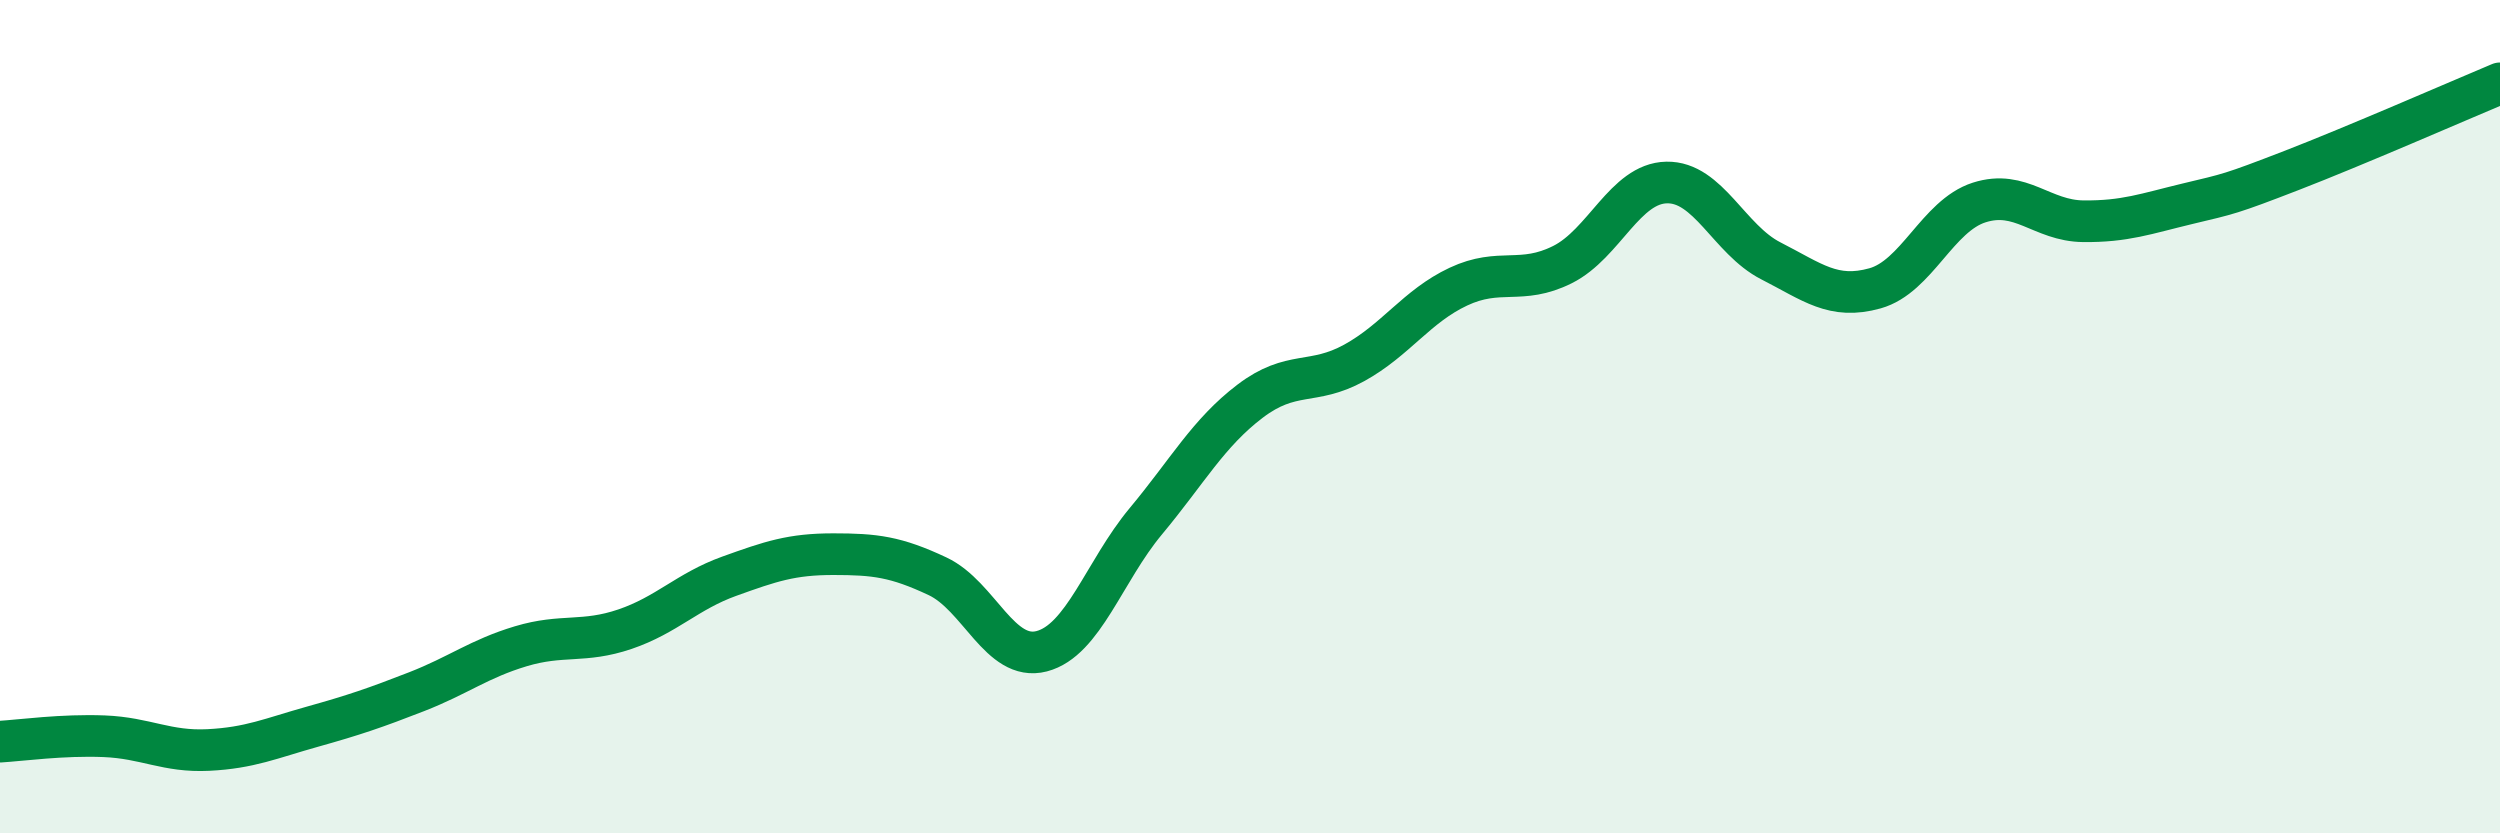
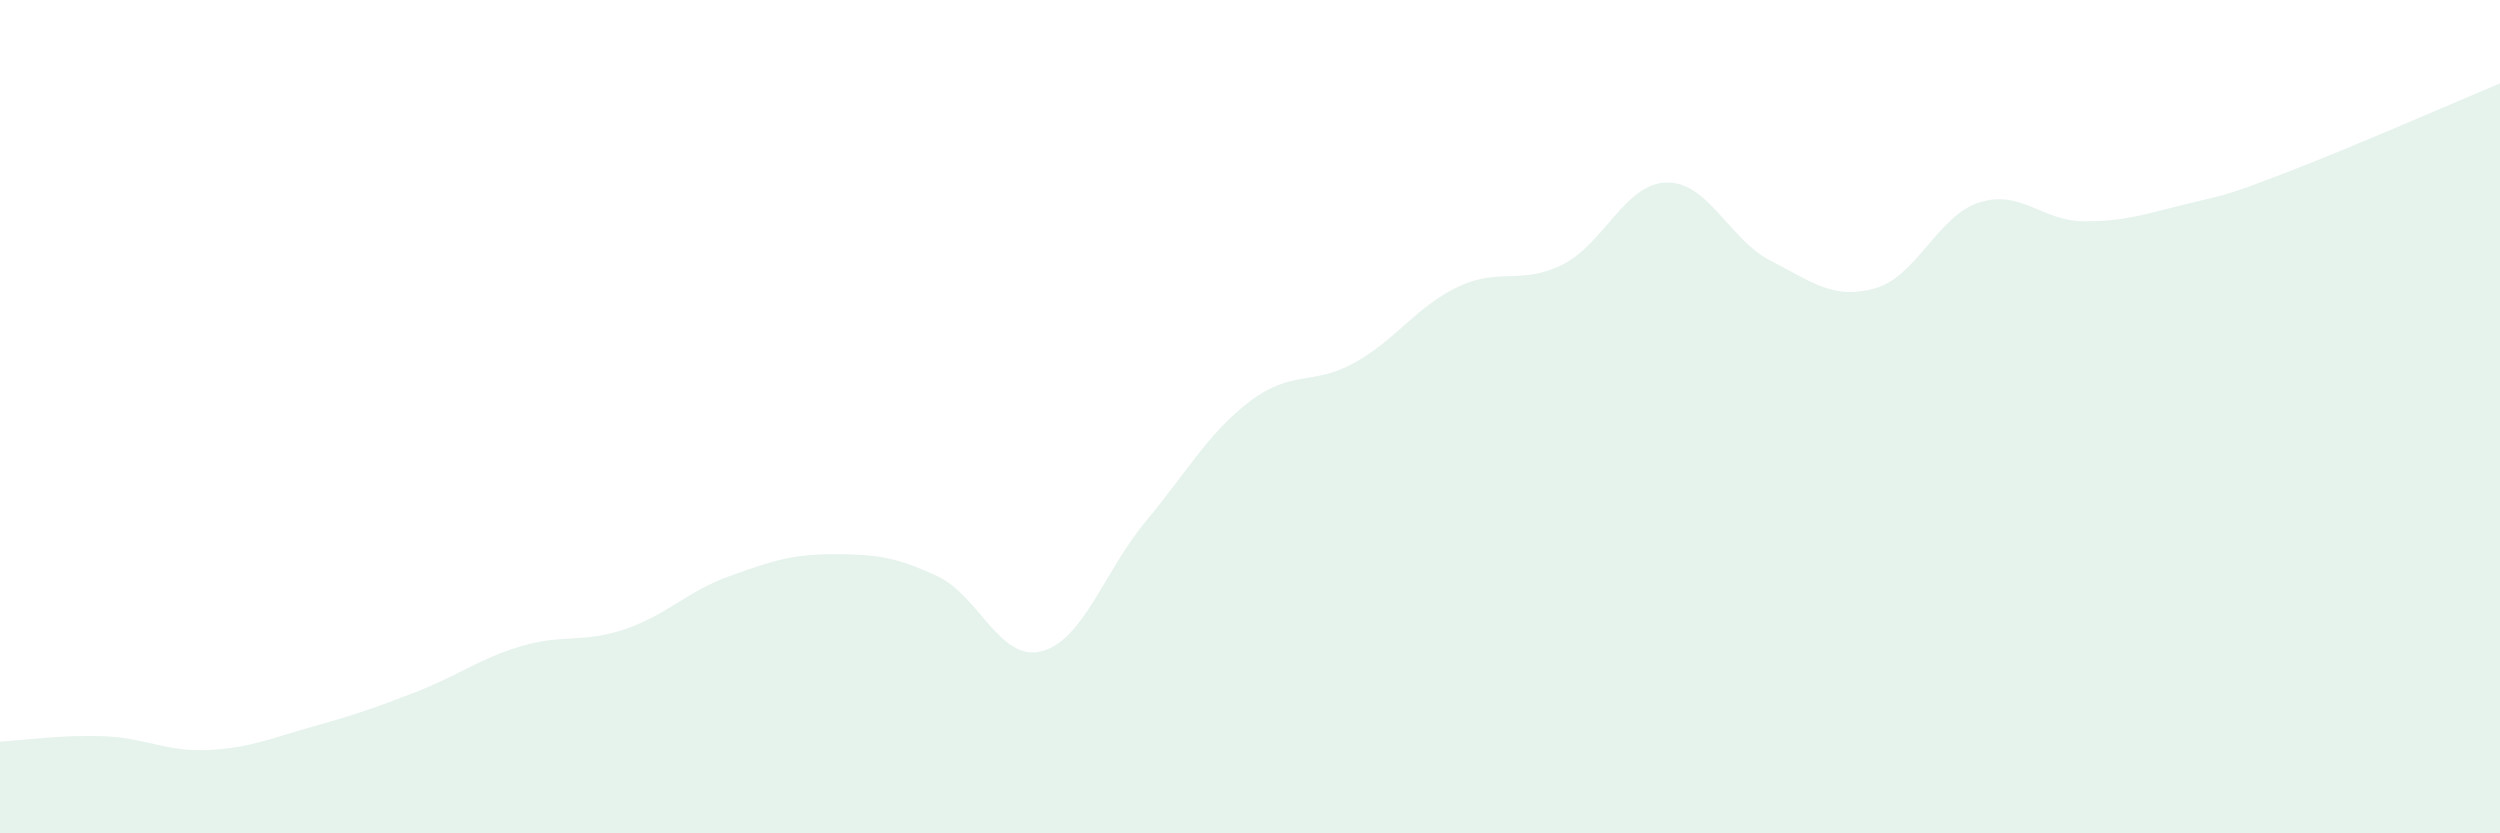
<svg xmlns="http://www.w3.org/2000/svg" width="60" height="20" viewBox="0 0 60 20">
  <path d="M 0,17.8 C 0.5,17.77 1.5,17.63 2.5,17.67 C 3.5,17.71 4,18.05 5,18 C 6,17.95 6.5,17.72 7.5,17.44 C 8.5,17.16 9,16.99 10,16.6 C 11,16.21 11.5,15.81 12.5,15.51 C 13.5,15.21 14,15.44 15,15.1 C 16,14.76 16.5,14.19 17.5,13.83 C 18.5,13.47 19,13.3 20,13.3 C 21,13.3 21.5,13.36 22.5,13.83 C 23.5,14.3 24,15.89 25,15.63 C 26,15.37 26.5,13.71 27.5,12.51 C 28.5,11.31 29,10.39 30,9.63 C 31,8.87 31.5,9.26 32.5,8.71 C 33.5,8.16 34,7.35 35,6.88 C 36,6.41 36.5,6.85 37.5,6.35 C 38.5,5.85 39,4.4 40,4.38 C 41,4.36 41.5,5.75 42.5,6.26 C 43.5,6.77 44,7.2 45,6.92 C 46,6.64 46.5,5.18 47.5,4.86 C 48.5,4.54 49,5.3 50,5.31 C 51,5.32 51.5,5.13 52.5,4.89 C 53.5,4.65 53.5,4.67 55,4.09 C 56.5,3.51 59,2.42 60,2L60 20L0 20Z" fill="#008740" opacity="0.1" stroke-linecap="round" stroke-linejoin="round" />
-   <path d="M 0,17.8 C 0.5,17.77 1.5,17.63 2.5,17.67 C 3.5,17.71 4,18.05 5,18 C 6,17.95 6.5,17.72 7.5,17.44 C 8.5,17.16 9,16.99 10,16.6 C 11,16.21 11.5,15.81 12.5,15.51 C 13.5,15.21 14,15.44 15,15.1 C 16,14.76 16.5,14.19 17.5,13.83 C 18.5,13.47 19,13.3 20,13.3 C 21,13.3 21.5,13.36 22.5,13.83 C 23.5,14.3 24,15.89 25,15.63 C 26,15.37 26.5,13.71 27.5,12.51 C 28.5,11.31 29,10.39 30,9.63 C 31,8.87 31.5,9.26 32.5,8.71 C 33.5,8.16 34,7.35 35,6.88 C 36,6.41 36.5,6.85 37.5,6.35 C 38.5,5.85 39,4.4 40,4.38 C 41,4.36 41.5,5.75 42.5,6.26 C 43.5,6.77 44,7.2 45,6.92 C 46,6.64 46.5,5.18 47.5,4.86 C 48.5,4.54 49,5.3 50,5.31 C 51,5.32 51.5,5.13 52.5,4.89 C 53.5,4.65 53.5,4.67 55,4.09 C 56.5,3.51 59,2.42 60,2" stroke="#008740" stroke-width="1" fill="none" stroke-linecap="round" stroke-linejoin="round" />
</svg>